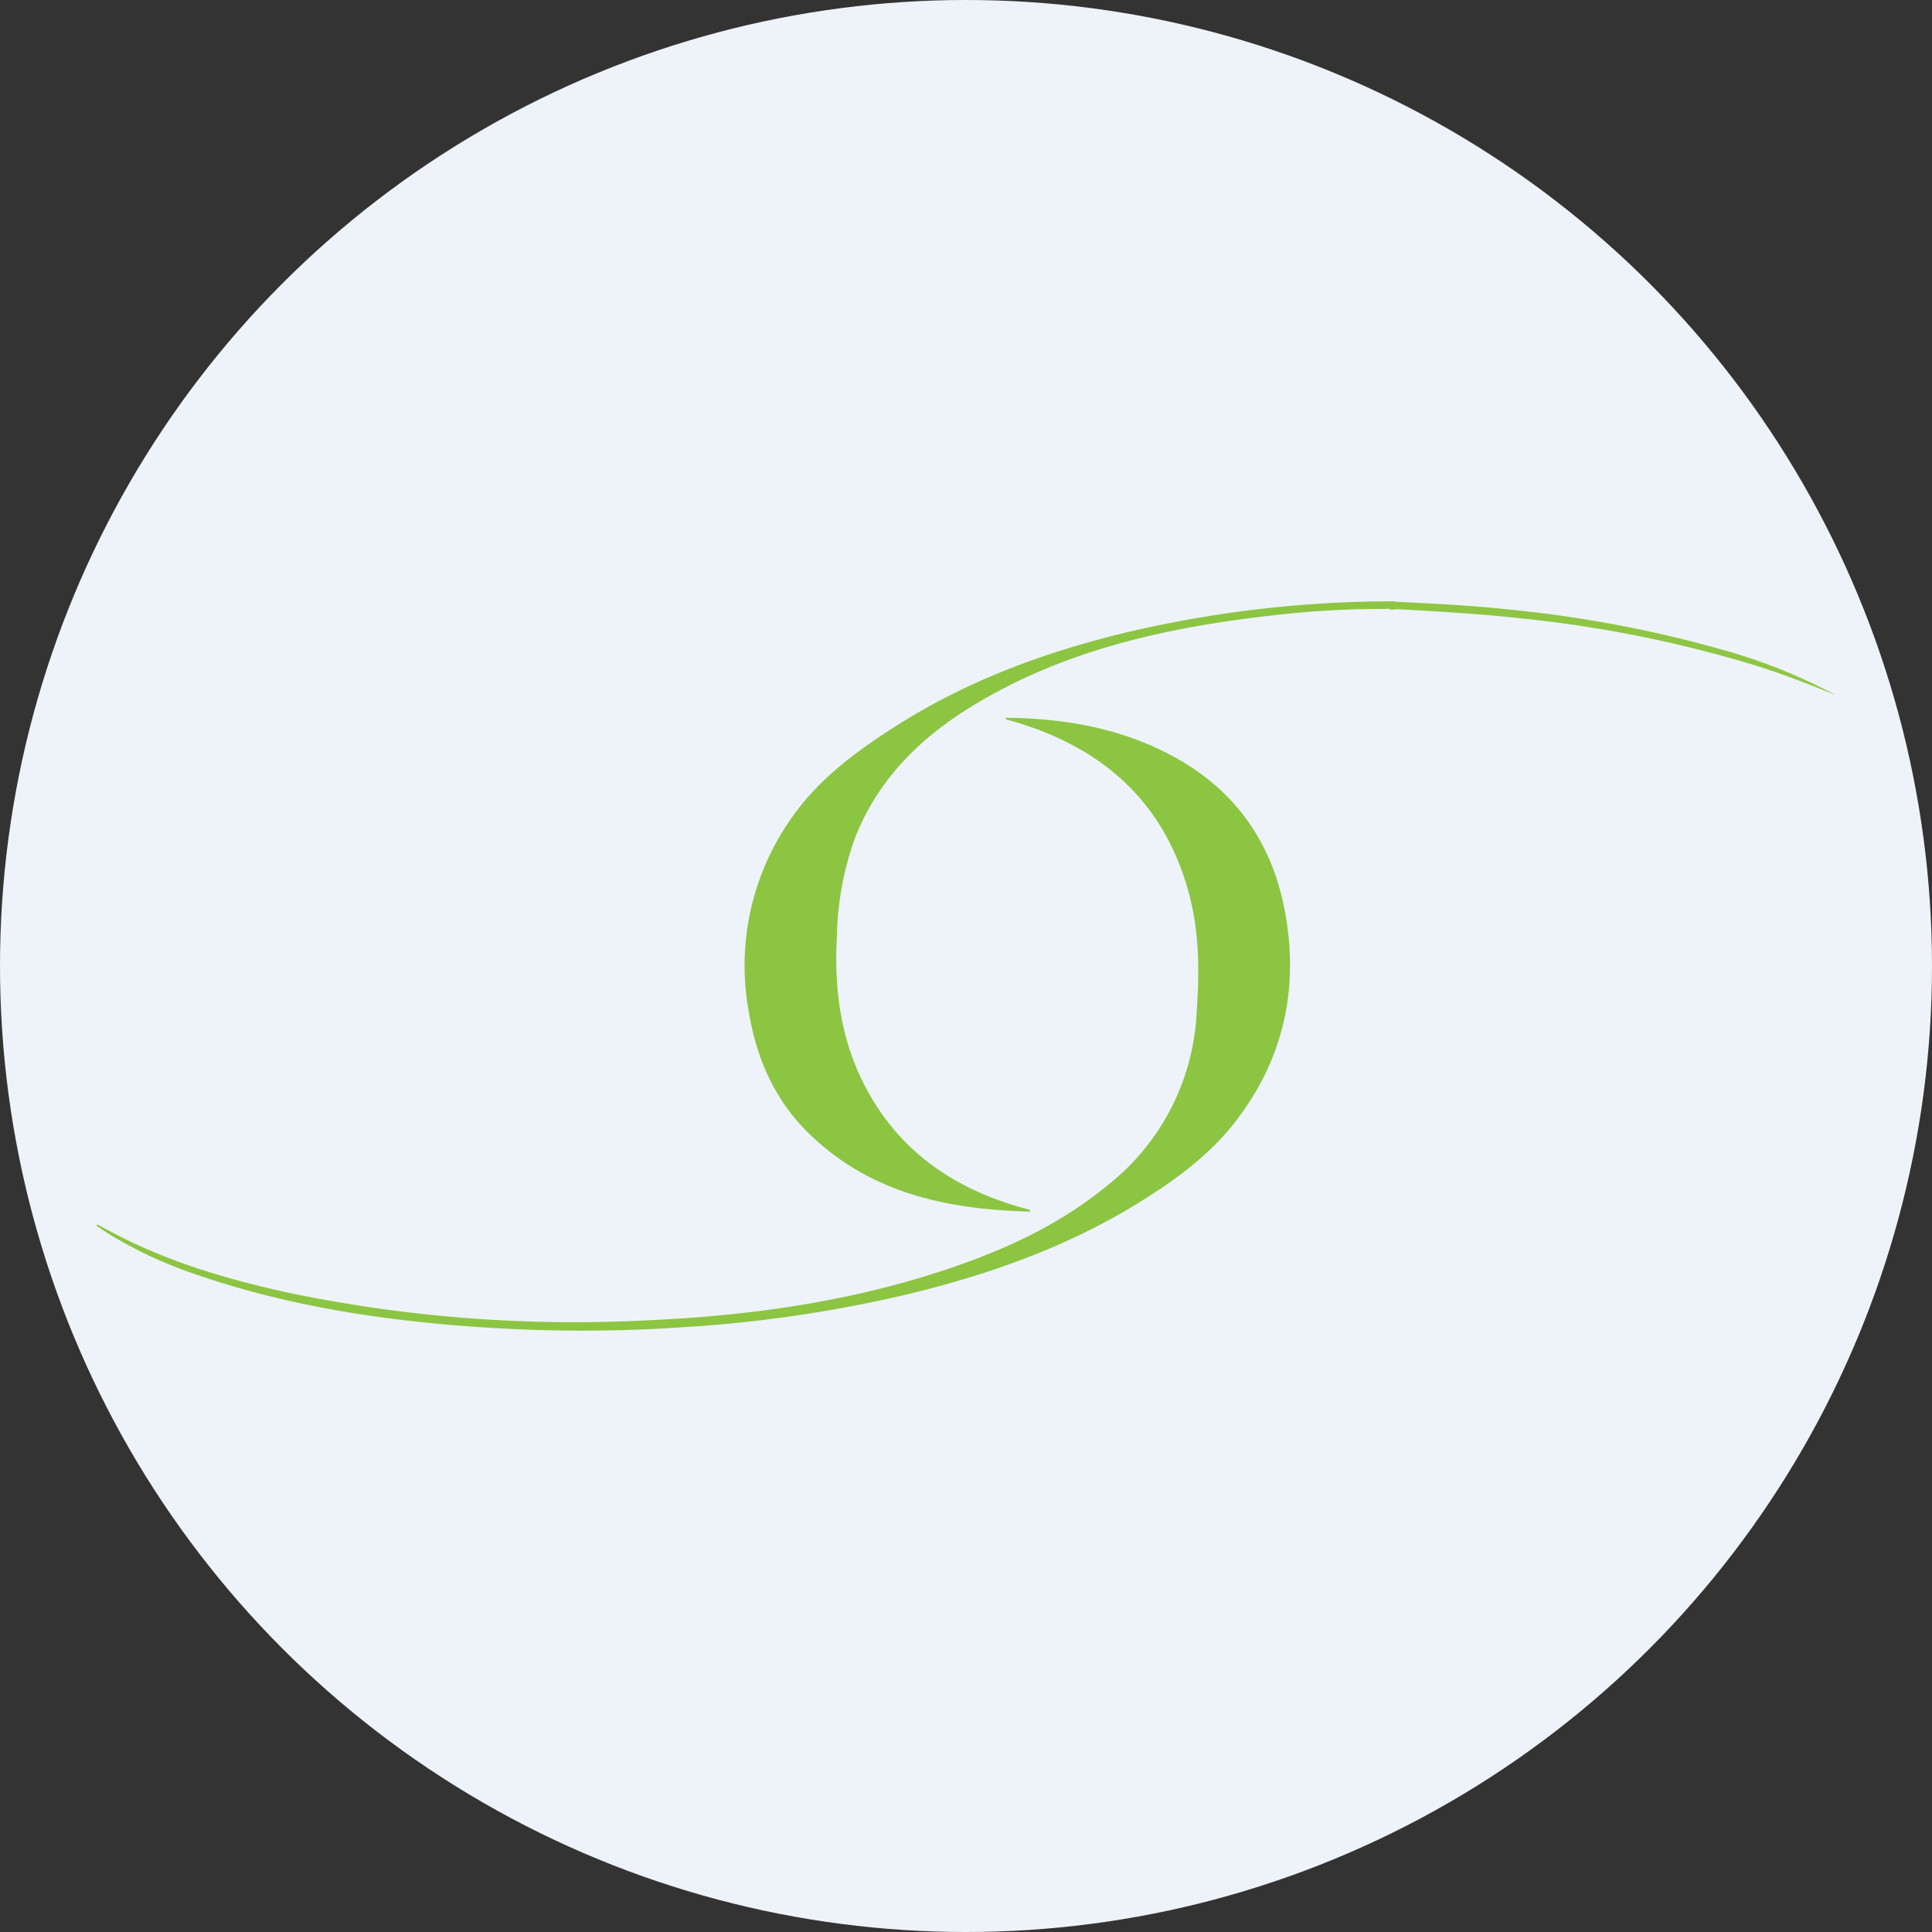
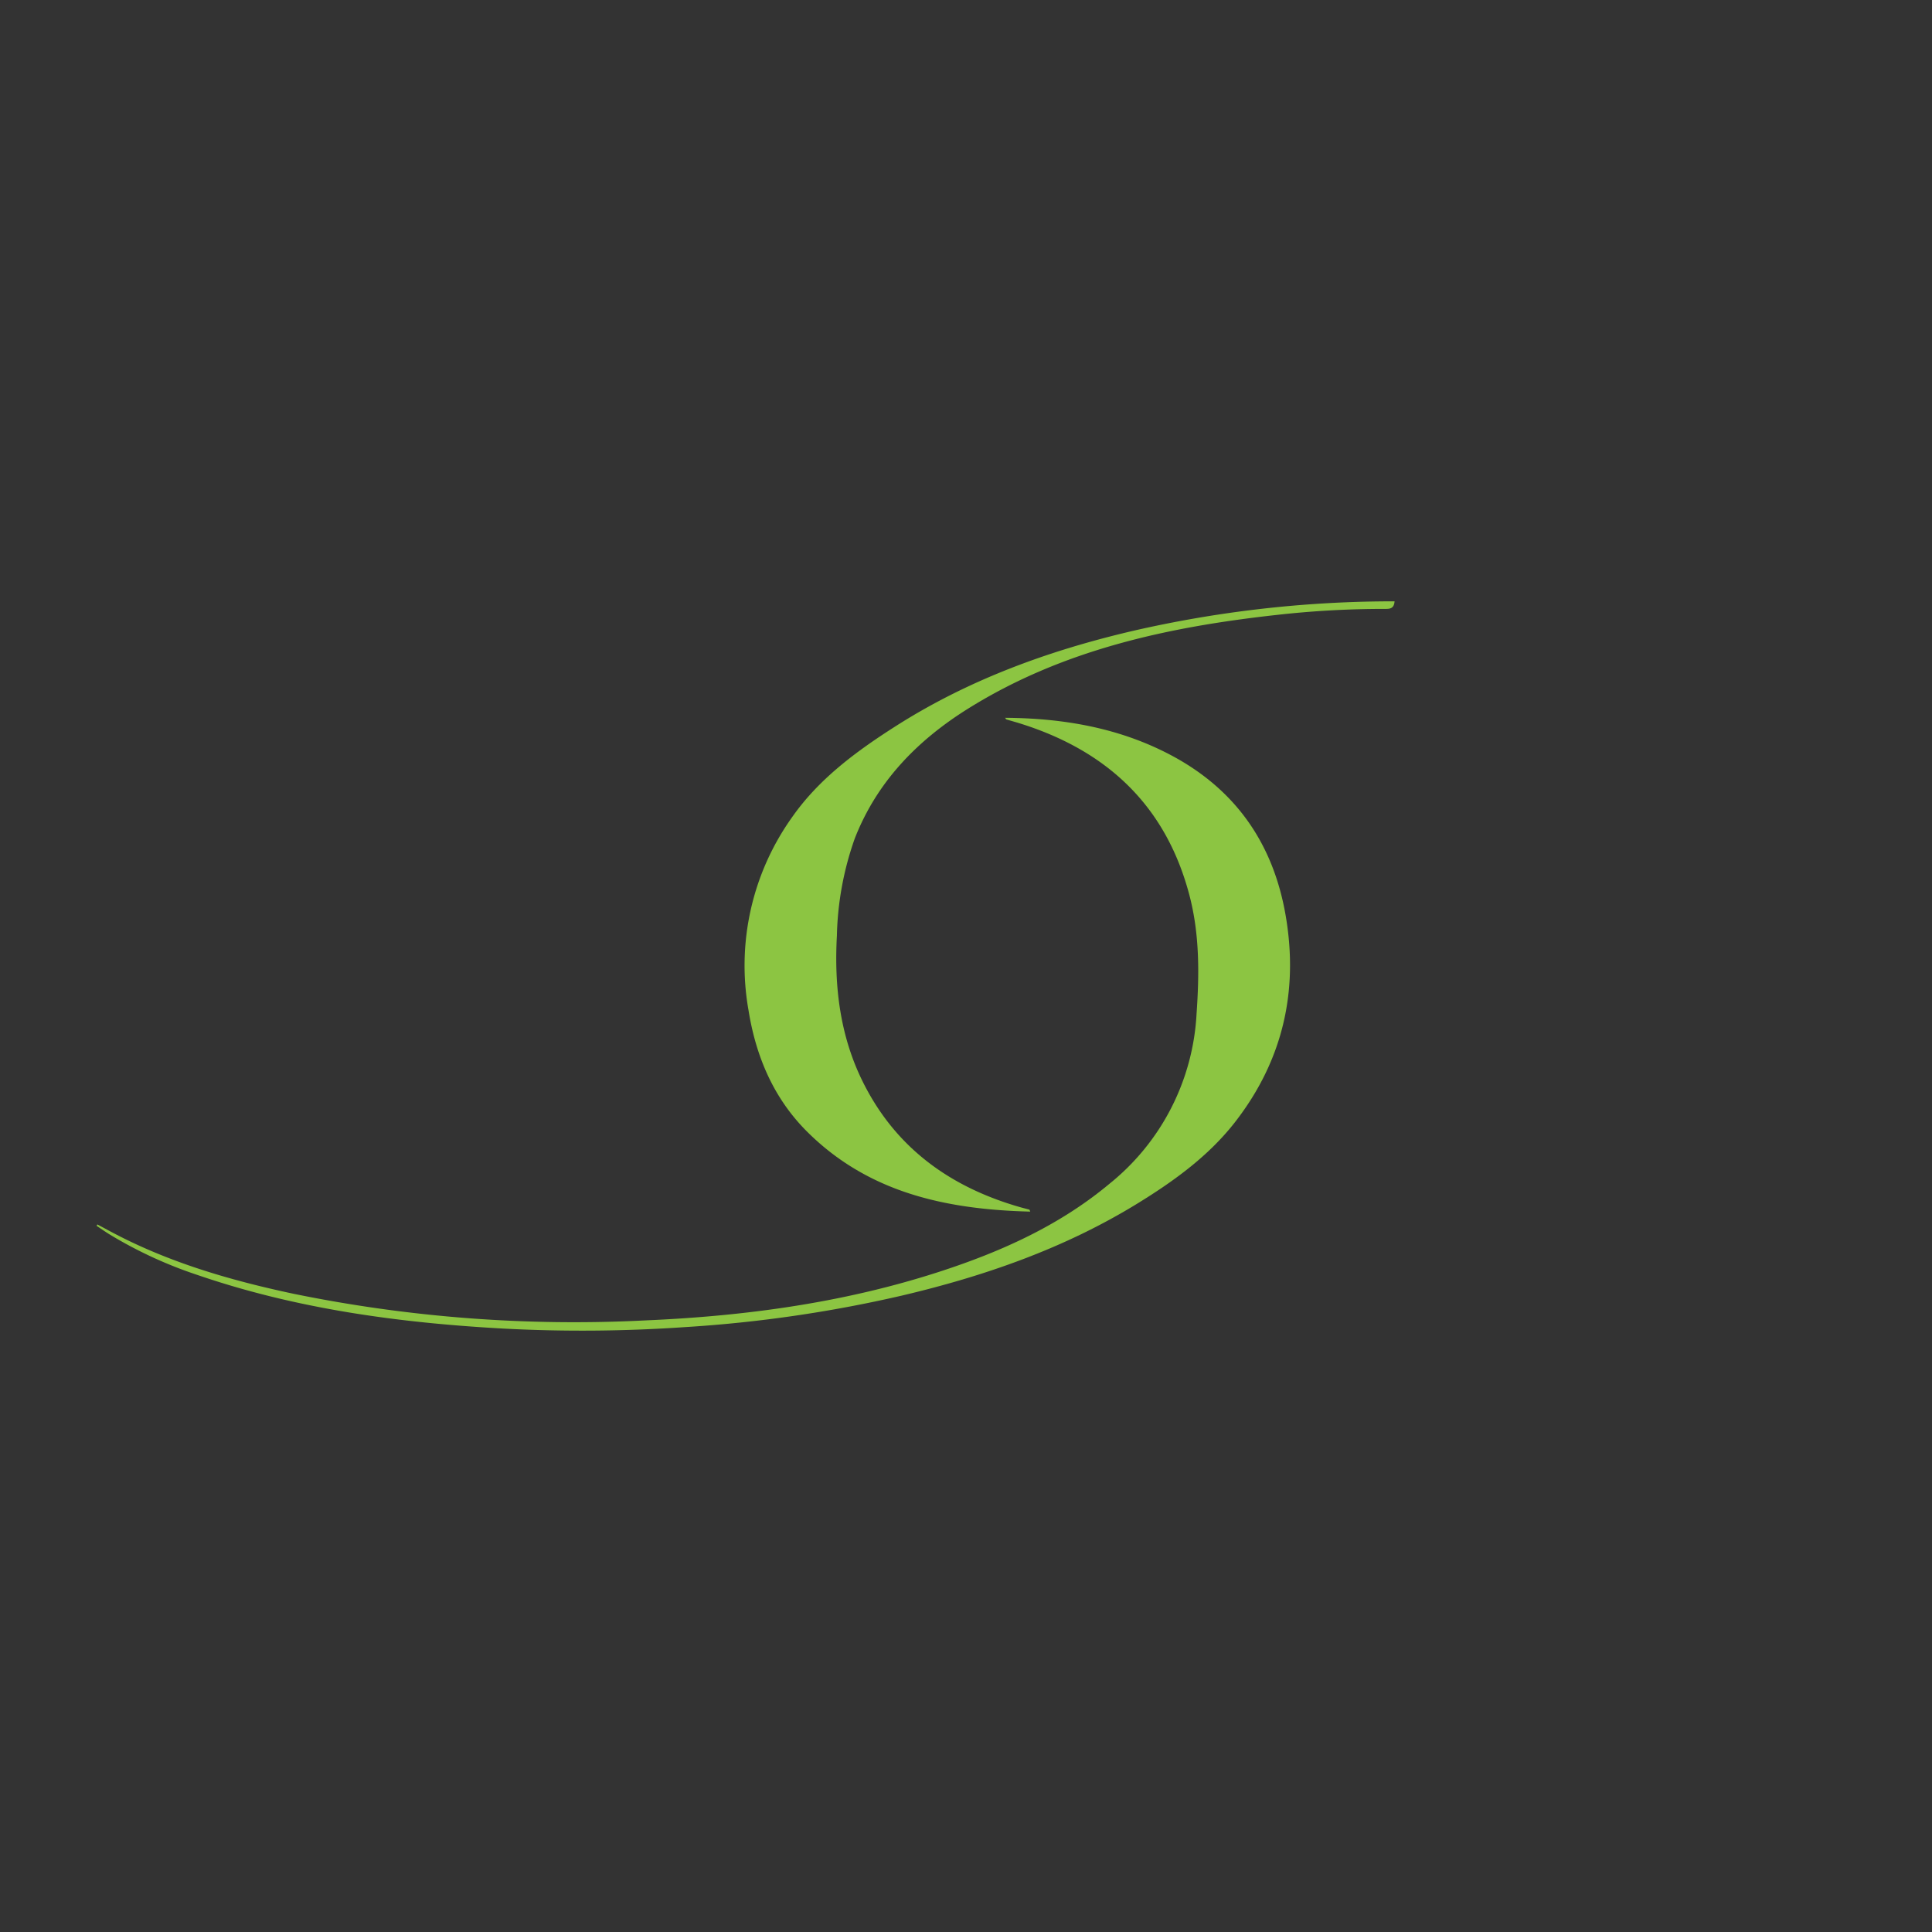
<svg xmlns="http://www.w3.org/2000/svg" viewBox="0 0 300 300" width="300" height="300">
  <rect x="0" y="0" width="300" height="300" fill="#333333" stroke="none" />
  <defs>
    <style>
      .a {
        fill: #eef3fa;
      }

      .b {
        fill: #8cc542;
      }

      .c {
        fill: #8ec644;
      }
    </style>
    <clipPath id="bz_circular_clip">
      <circle cx="150.0" cy="150.0" r="150.0" />
    </clipPath>
  </defs>
  <g clip-path="url(#bz_circular_clip)">
-     <rect class="a" width="300" height="300" />
    <path class="b" d="M15.118,190.129q.885.476,1.77.951c9.008,4.864,18.721,7.697,28.668,9.812a217.279,217.279,0,0,0,54.745,4.134c16.837-.723,33.417-3.122,49.371-8.852,8.189-2.941,15.903-6.76,22.625-12.375a36.304,36.304,0,0,0,13.505-26.392c.432-6.214.477-12.371-1.117-18.425-3.684-13.992-12.931-22.535-26.553-26.725-.618-.19-1.243-.356-1.86-.548-.073-.023-.115-.143-.196-.25,8.925.061,17.53,1.515,25.492,5.667,10.232,5.336,16.166,13.826,18.087,25.143,1.991,11.725-.504,22.409-7.779,31.84-4.109,5.327-9.515,9.24-15.206,12.742-11.352,6.986-23.768,11.3-36.669,14.337a205.703,205.703,0,0,1-33.626,4.885,232.978,232.978,0,0,1-28.346.221c-16.117-.896-32.021-3.051-47.369-8.318a66.815,66.815,0,0,1-13.706-6.335c-.664-.413-1.304-.863-1.956-1.296Z" />
    <path class="b" d="M216.548,93.377c-.085,1.086-.674,1.176-1.39,1.173a149.375,149.375,0,0,0-16.918.936c-16.866,1.865-33.248,5.399-47.884,14.532-7.895,4.927-14.174,11.346-17.626,20.177a48.209,48.209,0,0,0-2.776,15.082c-.431,7.818.457,15.46,3.964,22.587,5.082,10.329,13.59,16.465,24.492,19.586.475.136.956.251,1.432.385.03.009.041.087.136.304-12.953-.331-25.017-2.876-34.567-12.331-5.256-5.204-8.026-11.714-9.182-18.933a39.645,39.645,0,0,1,6.767-29.98c4.161-5.954,9.941-10.208,15.994-14.076,11.324-7.237,23.764-11.768,36.778-14.823a180.465,180.465,0,0,1,39.526-4.619C215.691,93.373,216.088,93.377,216.548,93.377Z" />
-     <path class="c" d="M285,107.916c-3.939-1.599-7.909-3.155-12.005-4.455a190.876,190.876,0,0,0-36.751-7.433c-6.377-.711-12.78-1.073-19.188-1.426-.511-.028-1.449.366-1.476-.459-.028-.87.897-.716,1.558-.684,5.674.277,11.35.562,16.992,1.165a189.143,189.143,0,0,1,33.241,6.242A84.573,84.573,0,0,1,285,107.916Z" />
  </g>
</svg>